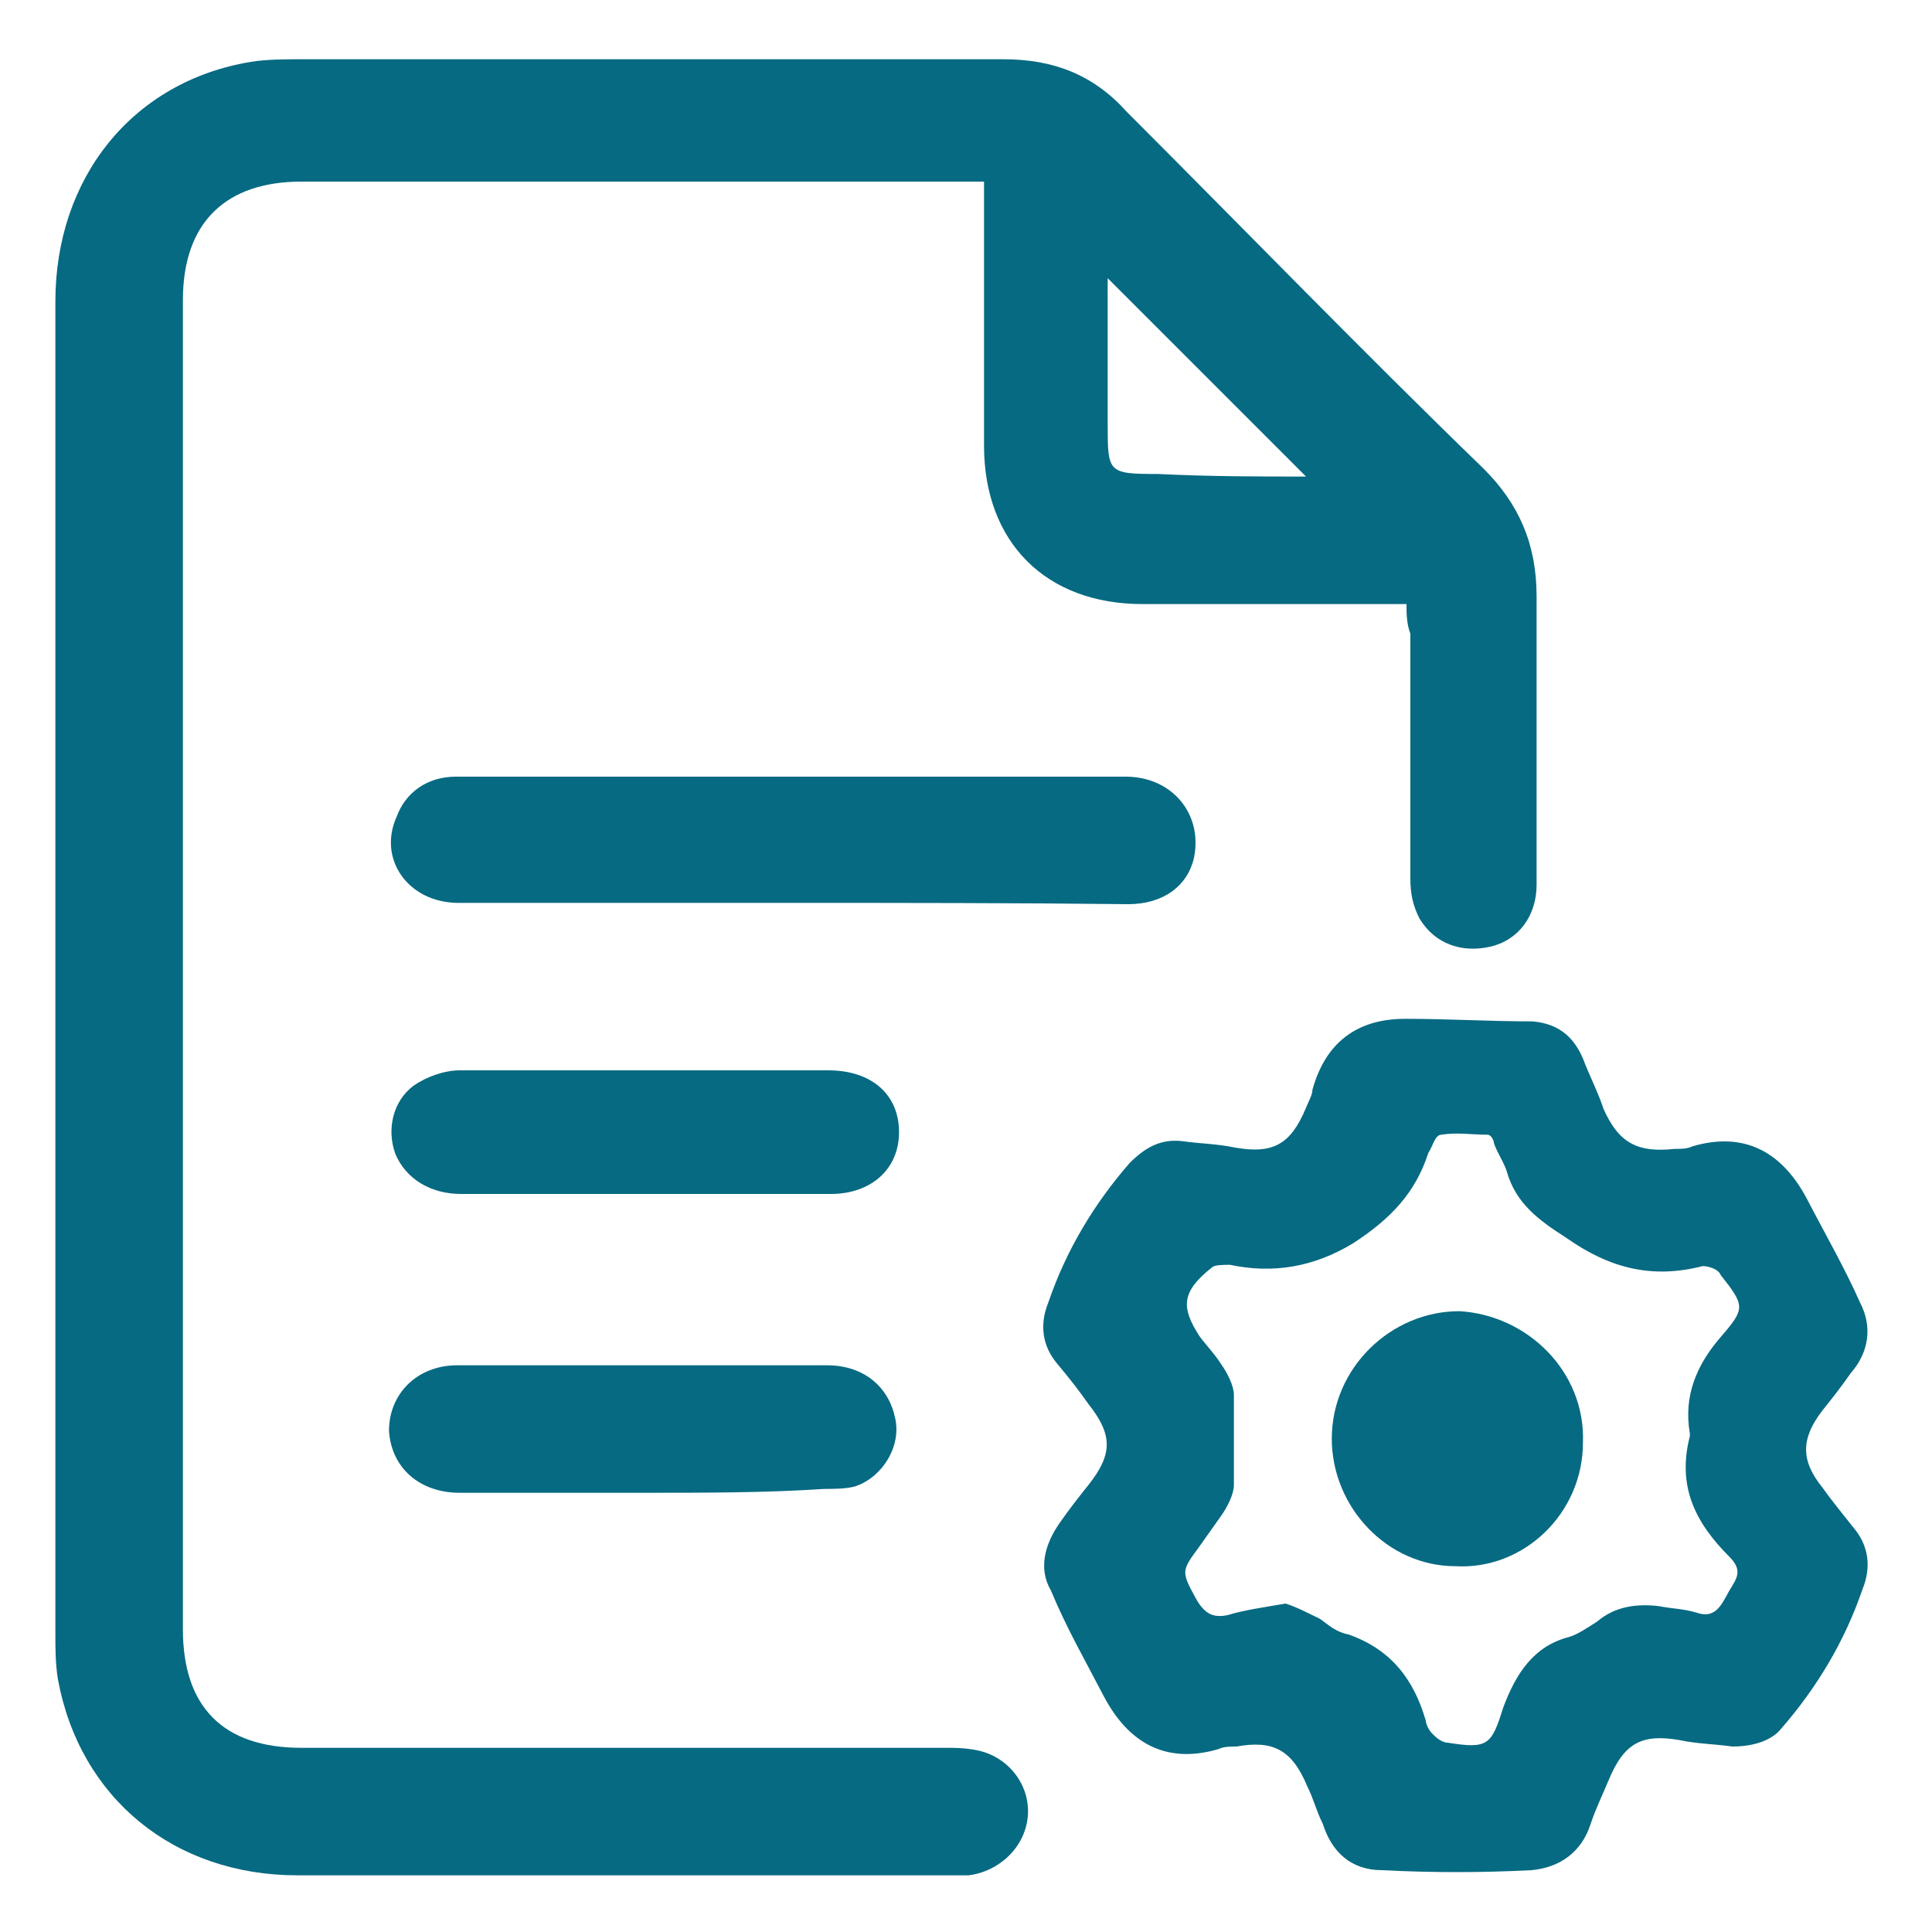
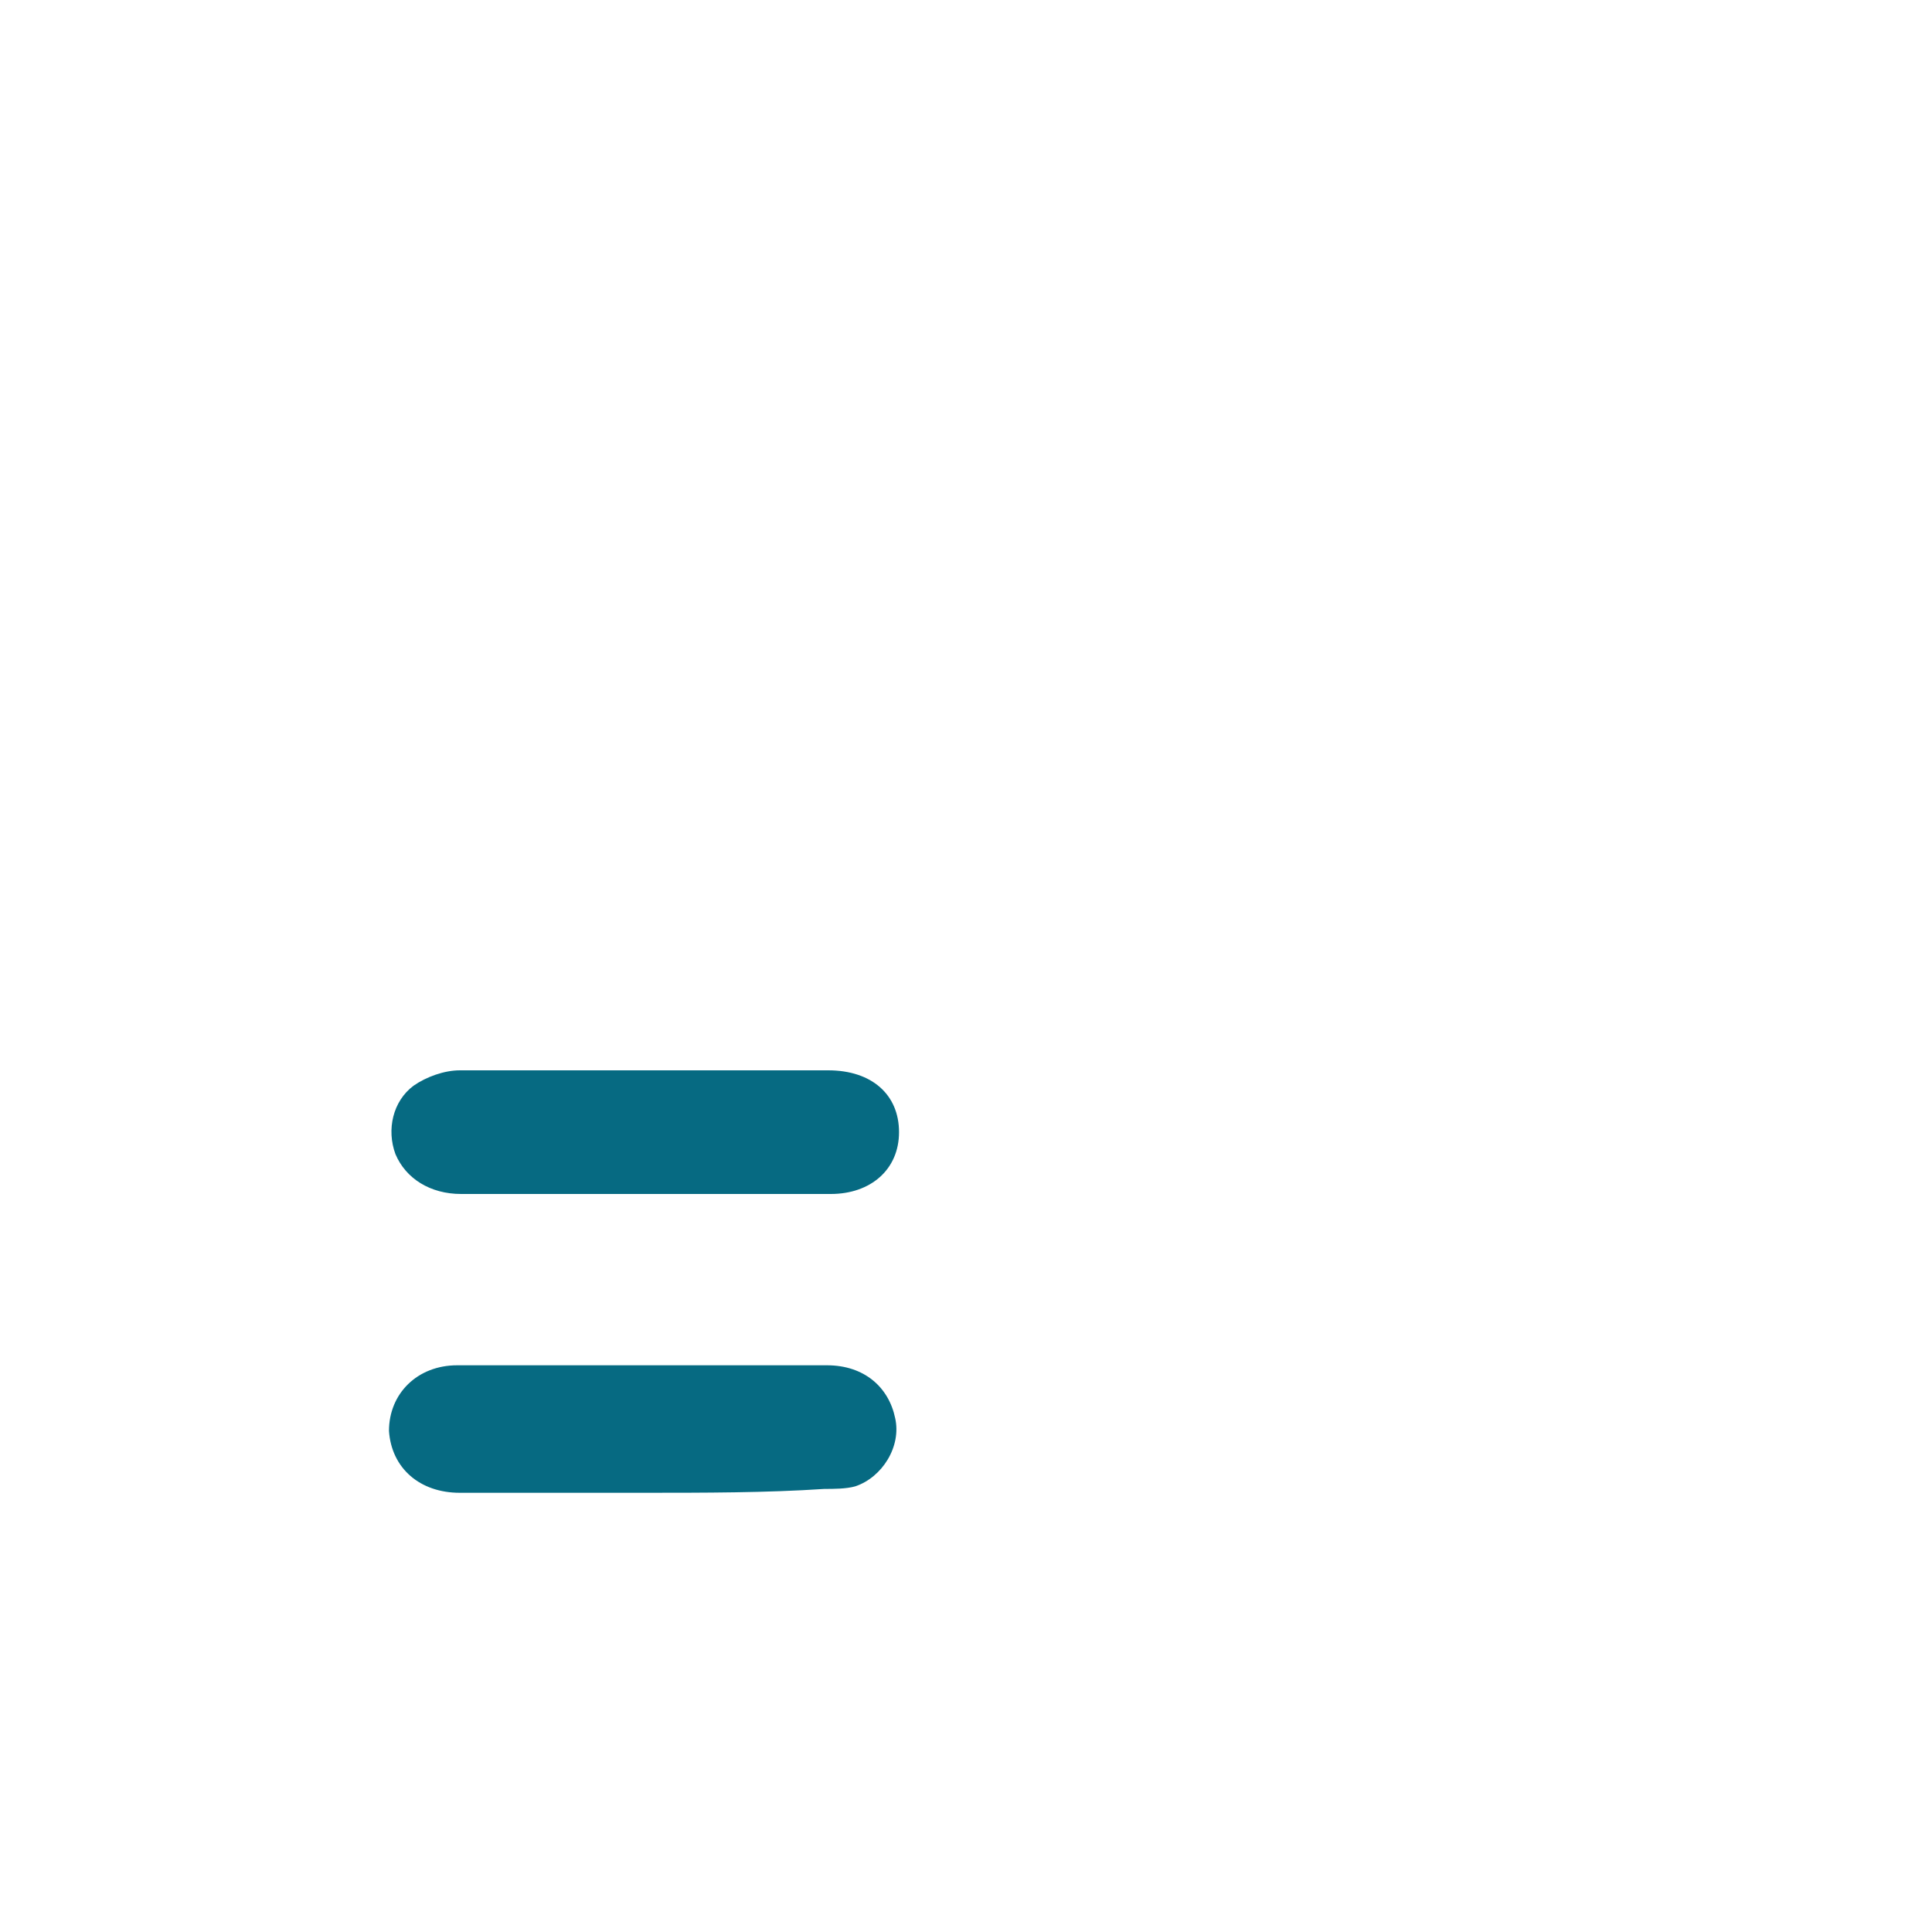
<svg xmlns="http://www.w3.org/2000/svg" version="1.1" id="Layer_1" x="0px" y="0px" viewBox="0 0 150 150" style="enable-background:new 0 0 150 150;" xml:space="preserve">
  <style type="text/css">
	.st0{fill:#066A82;}
</style>
  <g>
    <g>
      <path class="st0" d="M255.7,109.9c-27.3,0-49.2-21.4-49.2-48.1s22.5-48.1,49.2-48.1c27.3,0,49.8,21.4,49.8,48.1    S283.6,109.9,255.7,109.9z M255.7,23.9c-22,0-39.2,17.2-39.2,38s17.8,38,39.2,38c22,0,39.7-17.2,39.7-38    C296,40.5,278.2,23.9,255.7,23.9z" />
    </g>
    <g>
-       <path class="st0" d="M280,156.2c-1.8,0-3.6-0.6-5.9-1.2l-17.8-8.3c0,0-0.6,0-1.2,0l-17.8,8.3c-4.7,1.8-8.3,1.2-11.9-0.6    c-3-2.4-4.7-5.9-4.7-10.1V95.7c0-3,2.4-4.7,4.7-4.7c2.4,0,4.7,2.4,4.7,4.7v48.6c0,1.2,0.6,2.4,0.6,2.4s0.6,0,1.8,0l17.2-8.3    c2.4-1.2,7.1-1.2,9.5,0l17.8,8.3c1.2,0.6,1.2,0.6,1.8,0.6c0,0,0.6-0.6,0.6-2.4V94.5c0-3,2.4-4.7,4.7-4.7c2.4,0,4.7,2.4,4.7,4.7    v50.4c0,4.7-1.8,8.9-5.3,11.3C283.6,155.6,281.8,156.2,280,156.2z" />
-     </g>
+       </g>
  </g>
  <g>
-     <path class="st0" d="M109.2,46.9c-0.7,0-1.2,0-1.7,0c-6.3,0-12.5,0-18.8,0c-7.5,0-12.3-4.8-12.3-12.3c0-6.3,0-12.3,0-18.6   c0-0.5,0-1.2,0-1.9c-0.7,0-1.2,0-1.7,0c-17.1,0-34.2,0-51.3,0c-5.8,0-9.2,3.1-9.2,9.2c0,34.5,0,68.7,0,103.2c0,6,3.1,9.2,9.2,9.2   c16.6,0,33.5,0,50.1,0c0.7,0,1.4,0,2.4,0.2c2.4,0.5,4.1,2.7,3.9,5.1s-2.2,4.3-4.6,4.6c-0.2,0-0.7,0-1,0c-17.1,0-34,0-51.1,0   c-9.6,0-16.9-6-18.6-15.2c-0.2-1.2-0.2-2.4-0.2-3.6c0-34.5,0-68.9,0-103.4c0-9.6,6-17.1,15.2-18.6c1.2-0.2,2.7-0.2,3.9-0.2   c18.1,0,36.4,0,54.5,0c3.9,0,7,1.2,9.6,4.1c9.2,9.2,18.3,18.6,27.7,27.7c2.7,2.7,4.1,5.8,4.1,9.9c0,7.5,0,14.9,0,22.4   c0,2.4-1.4,4.3-3.6,4.8c-2.2,0.5-4.3-0.2-5.5-2.2c-0.5-1-0.7-1.9-0.7-3.1c0-6.3,0-12.8,0-19C109.2,48.4,109.2,47.6,109.2,46.9z    M101.4,37C96.4,32,91.3,26.9,86,21.6c0,3.6,0,7.5,0,11.3s0,3.9,3.9,3.9C94,37,97.8,37,101.4,37z" />
-     <path class="st0" d="M134.5,135.6c-1.4-0.2-2.7-0.2-4.1-0.5c-2.9-0.5-4.3,0.2-5.5,3.1c-0.5,1.2-1,2.2-1.4,3.4   c-0.7,2.2-2.4,3.4-4.6,3.6c-3.9,0.2-7.7,0.2-11.6,0c-2.4,0-3.9-1.4-4.6-3.6c-0.5-1-0.7-1.9-1.2-2.9c-1.2-2.9-2.7-3.6-5.5-3.1   c-0.5,0-1,0-1.4,0.2c-4.1,1.2-7-0.5-8.9-4.1c-1.4-2.7-2.9-5.3-4.1-8.2c-1-1.7-0.5-3.6,0.7-5.3c0.7-1,1.4-1.9,2.2-2.9   c1.9-2.4,1.9-3.9,0-6.3c-0.7-1-1.4-1.9-2.4-3.1c-1.2-1.4-1.4-3.1-0.7-4.8c1.4-4.1,3.6-7.7,6.3-10.8c1.2-1.2,2.4-1.9,4.1-1.7   c1.4,0.2,2.7,0.2,4.1,0.5c2.9,0.5,4.3-0.2,5.5-3.1c0.2-0.5,0.5-1,0.5-1.4c1-3.6,3.4-5.5,7.2-5.5c3.4,0,6.5,0.2,9.9,0.2   c2.2,0.2,3.4,1.4,4.1,3.4c0.5,1.2,1,2.2,1.4,3.4c1.2,2.7,2.7,3.4,5.5,3.1c0.5,0,1,0,1.4-0.2c4.1-1.2,7,0.5,8.9,4.1   c1.4,2.7,2.9,5.3,4.1,8c1,1.9,0.7,3.9-0.7,5.5c-0.7,1-1.4,1.9-2.2,2.9c-1.7,2.2-1.7,3.9,0,6c0.7,1,1.7,2.2,2.4,3.1   c1.2,1.4,1.4,3.1,0.7,4.8c-1.4,4.1-3.6,7.7-6.3,10.8C137.6,135.1,136.2,135.6,134.5,135.6z M99.8,124.5c0.7,0.2,1.7,0.7,2.7,1.2   c0.7,0.5,1.2,1,2.2,1.2c3.4,1.2,5.1,3.6,6,6.7c0,0.2,0.2,0.7,0.5,1c0.2,0.2,0.7,0.7,1.2,0.7c3.1,0.5,3.4,0.2,4.3-2.7   c1-2.7,2.4-4.8,5.1-5.5c0.7-0.2,1.4-0.7,2.2-1.2c1.4-1.2,3.1-1.4,4.8-1.2c1,0.2,1.9,0.2,2.9,0.5c1.4,0.5,1.9-0.5,2.4-1.4   c0.5-1,1.4-1.7,0.2-2.9c-2.7-2.7-4.1-5.5-3.1-9.4c0,0,0,0,0-0.2c-0.5-2.9,0.5-5.3,2.4-7.5c1.9-2.2,1.9-2.4,0-4.8   c-0.2-0.5-1-0.7-1.4-0.7c-3.9,1-7.2,0.2-10.6-2.2c-2.2-1.4-3.9-2.7-4.6-5.1c-0.2-0.7-0.7-1.4-1-2.2c0-0.2-0.2-0.7-0.5-0.7   c-1.2,0-2.4-0.2-3.6,0c-0.5,0-0.7,1-1,1.4c-1,3.1-2.9,5.1-5.8,7c-3.1,1.9-6.3,2.4-9.6,1.7c-0.5,0-1.2,0-1.4,0.2   c-2.4,1.9-2.4,3.1-1,5.3c0.5,0.7,1.2,1.4,1.7,2.2c0.5,0.7,1,1.7,1,2.4c0,2.4,0,4.8,0,7c0,0.7-0.5,1.7-1,2.4   c-0.5,0.7-1.2,1.7-1.7,2.4c-1.4,1.9-1.4,1.9-0.2,4.1c0.7,1.2,1.4,1.4,2.4,1.2C96.6,125,98.1,124.8,99.8,124.5z" />
-     <path class="st0" d="M61.4,70.1c-8.7,0-17.1,0-25.8,0c-3.9,0-6.3-3.4-4.8-6.7c0.7-1.9,2.4-3.1,4.6-3.1c2.2,0,4.6,0,6.7,0   c15.2,0,30.1,0,45.3,0c3.6,0,6,2.9,5.3,6.3c-0.5,2.2-2.4,3.6-5.1,3.6C78.8,70.1,70.1,70.1,61.4,70.1z" />
    <path class="st0" d="M49.9,115.9c-4.8,0-9.4,0-14.2,0c-3.1,0-5.3-1.9-5.5-4.8c0-2.9,2.2-5.1,5.3-5.1c9.6,0,19,0,28.7,0   c2.9,0,4.8,1.7,5.3,4.1c0.5,2.2-1,4.6-3.1,5.3c-0.7,0.2-1.7,0.2-2.4,0.2C59.5,115.9,54.7,115.9,49.9,115.9z" />
    <path class="st0" d="M50.1,83.1c4.8,0,9.4,0,14.2,0c3.4,0,5.5,1.9,5.5,4.8s-2.2,4.8-5.3,4.8c-9.6,0-19,0-28.7,0   c-2.4,0-4.3-1.2-5.1-3.1c-0.7-1.9-0.2-4.1,1.4-5.3c1-0.7,2.4-1.2,3.6-1.2C40.5,83.1,45.3,83.1,50.1,83.1z" />
-     <path class="st0" d="M122.9,112c0,5.5-4.6,9.9-9.9,9.6c-5.3,0-9.6-4.6-9.6-9.9c0-5.5,4.6-9.9,9.9-9.9   C118.6,102.1,123.1,106.5,122.9,112z" />
  </g>
</svg>